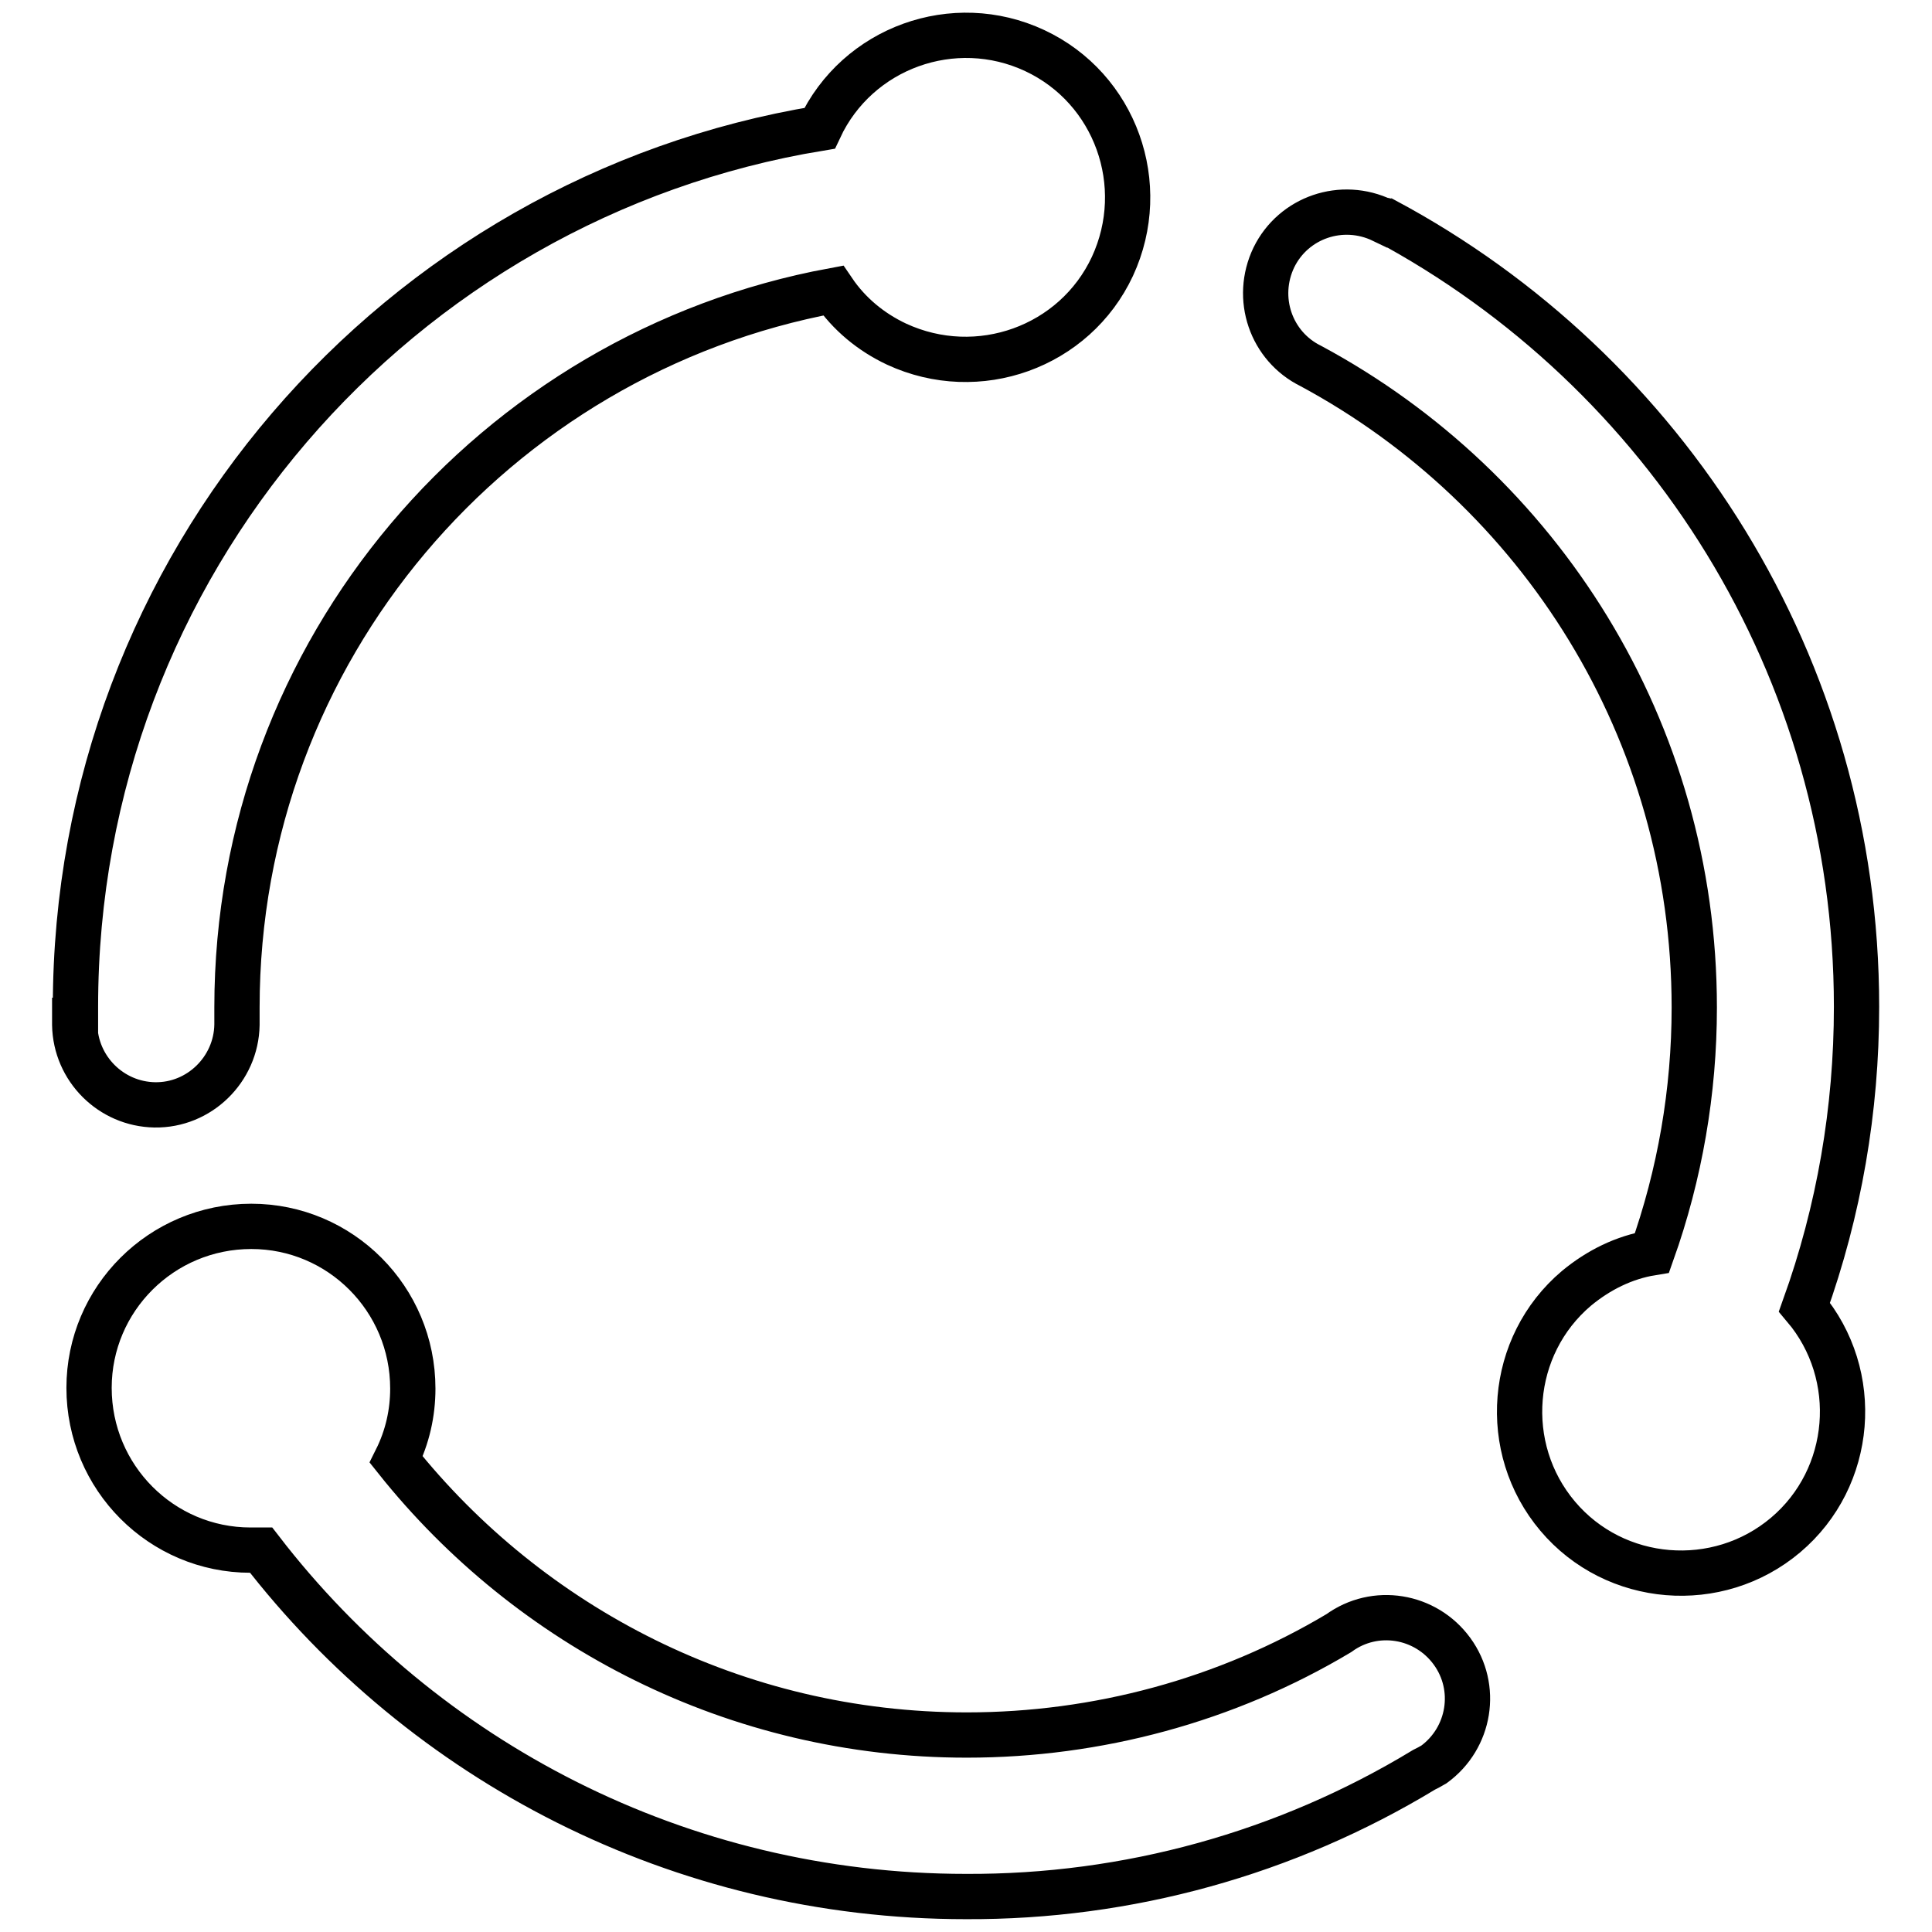
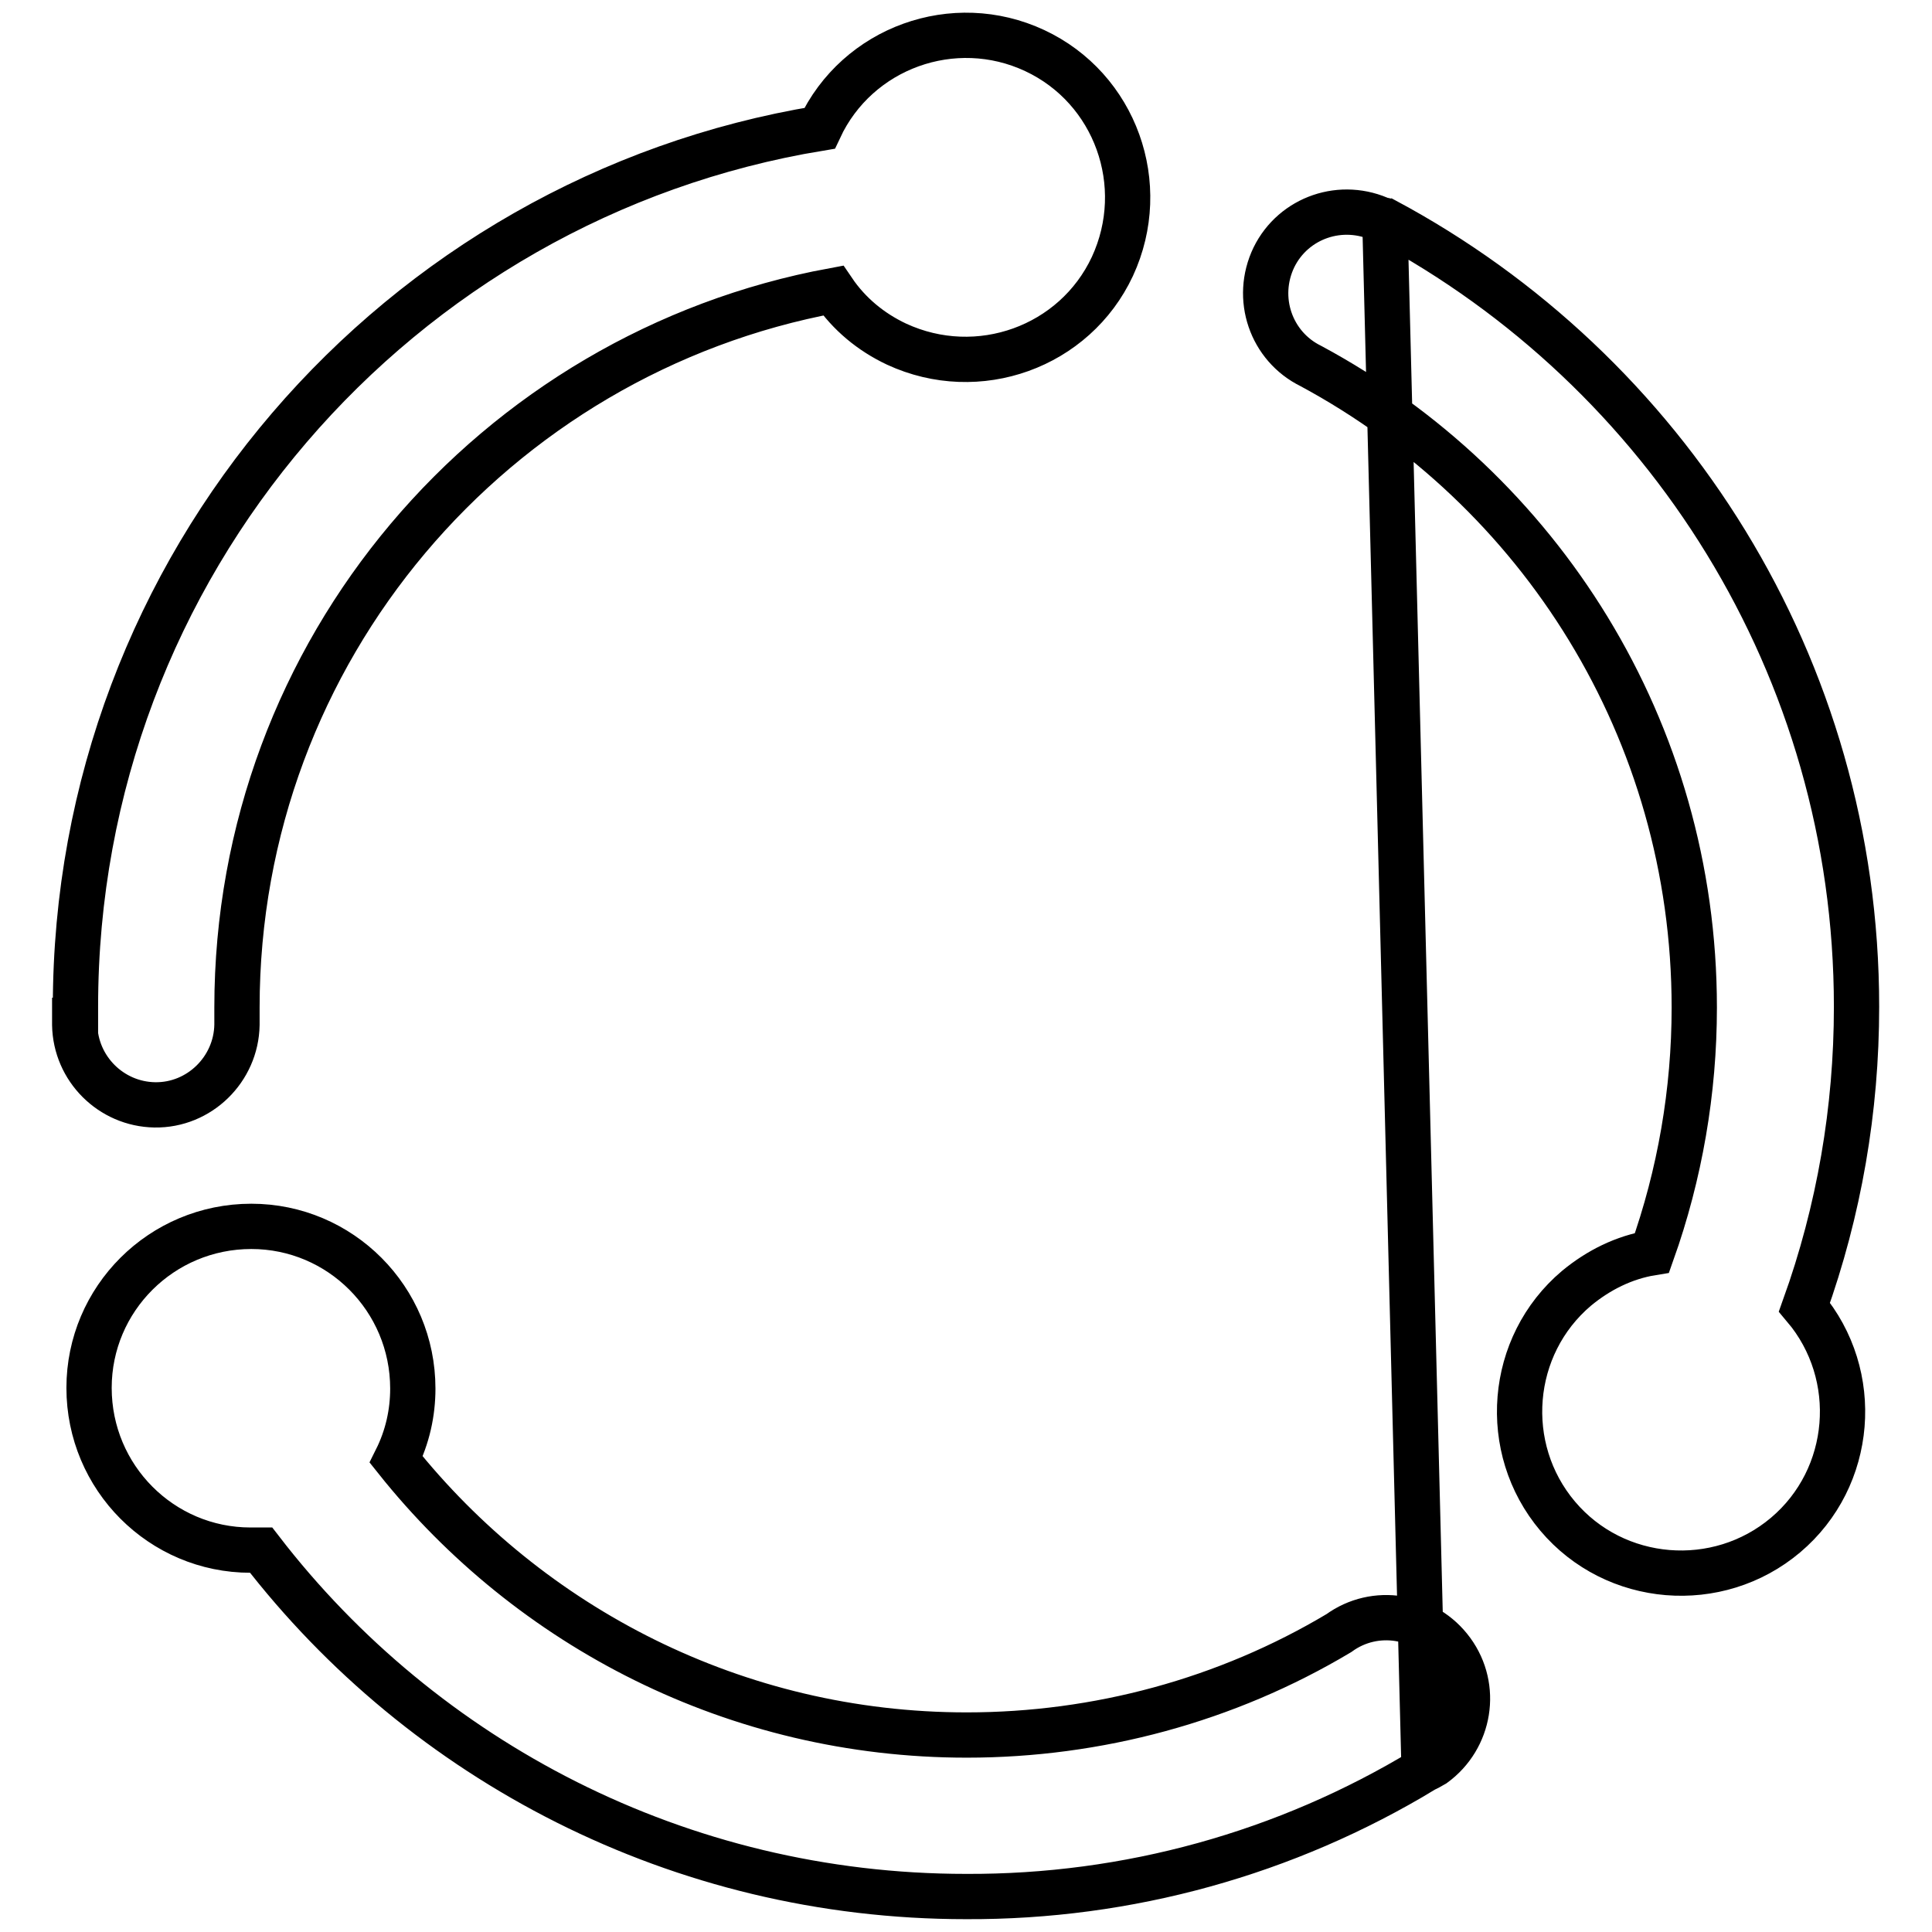
<svg xmlns="http://www.w3.org/2000/svg" version="1.1" x="0px" y="0px" viewBox="0 0 256 256" enable-background="new 0 0 256 256" xml:space="preserve">
  <g>
-     <path stroke-width="6" fill-opacity="0" stroke="#000000" d="M10,135.2v-1.8C10,74.8,52.7,26.2,108.6,17c5-10.7,17.8-15.3,28.5-10.3c10.7,5,15.3,17.8,10.3,28.6 c-5,10.7-17.8,15.3-28.6,10.3c-3.4-1.6-6.3-4-8.4-7.1c-44.9,8.3-79,47.6-79,95v1.6h0c0,0.2,0,0.5,0,0.7c-0.1,5.9-5,10.7-10.9,10.6 c-5.8-0.1-10.5-4.8-10.6-10.6V135.2L10,135.2z M183.5,29.2C220.7,49.1,246,88.3,246,133.4c0,13.6-2.3,27-6.9,39.8 c7.6,9,6.5,22.6-2.5,30.2c-9,7.6-22.6,6.5-30.2-2.5c-7.6-9-6.5-22.6,2.5-30.2c2.9-2.4,6.3-4.1,10-4.7c3.7-10.4,5.6-21.4,5.6-32.5 c0-36.8-20.5-68.7-50.8-85c-5.3-2.6-7.5-9-4.9-14.4c2.6-5.3,9-7.5,14.4-4.9C183.3,29.1,183.4,29.2,183.5,29.2L183.5,29.2z  M188.7,234.5L188.7,234.5c-18.3,11.1-39.3,16.9-60.7,16.8c-38,0-71.9-18-93.4-45.9c-0.5,0-1,0-1.4,0c-11.8,0-21.4-9.6-21.4-21.5 c0-11.8,9.6-21.4,21.5-21.4c11.8,0,21.4,9.6,21.4,21.5c0,3.2-0.7,6.4-2.2,9.4c17.7,22.2,45,36.5,75.6,36.5 c17.3,0,34.4-4.6,49.3-13.5c4.8-3.5,11.5-2.4,15,2.4c3.5,4.8,2.4,11.5-2.4,15C189.5,234.1,189.1,234.3,188.7,234.5L188.7,234.5z" />
+     <path stroke-width="6" fill-opacity="0" stroke="#000000" d="M10,135.2v-1.8C10,74.8,52.7,26.2,108.6,17c5-10.7,17.8-15.3,28.5-10.3c10.7,5,15.3,17.8,10.3,28.6 c-5,10.7-17.8,15.3-28.6,10.3c-3.4-1.6-6.3-4-8.4-7.1c-44.9,8.3-79,47.6-79,95v1.6h0c0,0.2,0,0.5,0,0.7c-0.1,5.9-5,10.7-10.9,10.6 c-5.8-0.1-10.5-4.8-10.6-10.6V135.2L10,135.2z M183.5,29.2C220.7,49.1,246,88.3,246,133.4c0,13.6-2.3,27-6.9,39.8 c7.6,9,6.5,22.6-2.5,30.2c-9,7.6-22.6,6.5-30.2-2.5c-7.6-9-6.5-22.6,2.5-30.2c2.9-2.4,6.3-4.1,10-4.7c3.7-10.4,5.6-21.4,5.6-32.5 c0-36.8-20.5-68.7-50.8-85c-5.3-2.6-7.5-9-4.9-14.4c2.6-5.3,9-7.5,14.4-4.9C183.3,29.1,183.4,29.2,183.5,29.2L183.5,29.2z  L188.7,234.5c-18.3,11.1-39.3,16.9-60.7,16.8c-38,0-71.9-18-93.4-45.9c-0.5,0-1,0-1.4,0c-11.8,0-21.4-9.6-21.4-21.5 c0-11.8,9.6-21.4,21.5-21.4c11.8,0,21.4,9.6,21.4,21.5c0,3.2-0.7,6.4-2.2,9.4c17.7,22.2,45,36.5,75.6,36.5 c17.3,0,34.4-4.6,49.3-13.5c4.8-3.5,11.5-2.4,15,2.4c3.5,4.8,2.4,11.5-2.4,15C189.5,234.1,189.1,234.3,188.7,234.5L188.7,234.5z" />
  </g>
</svg>